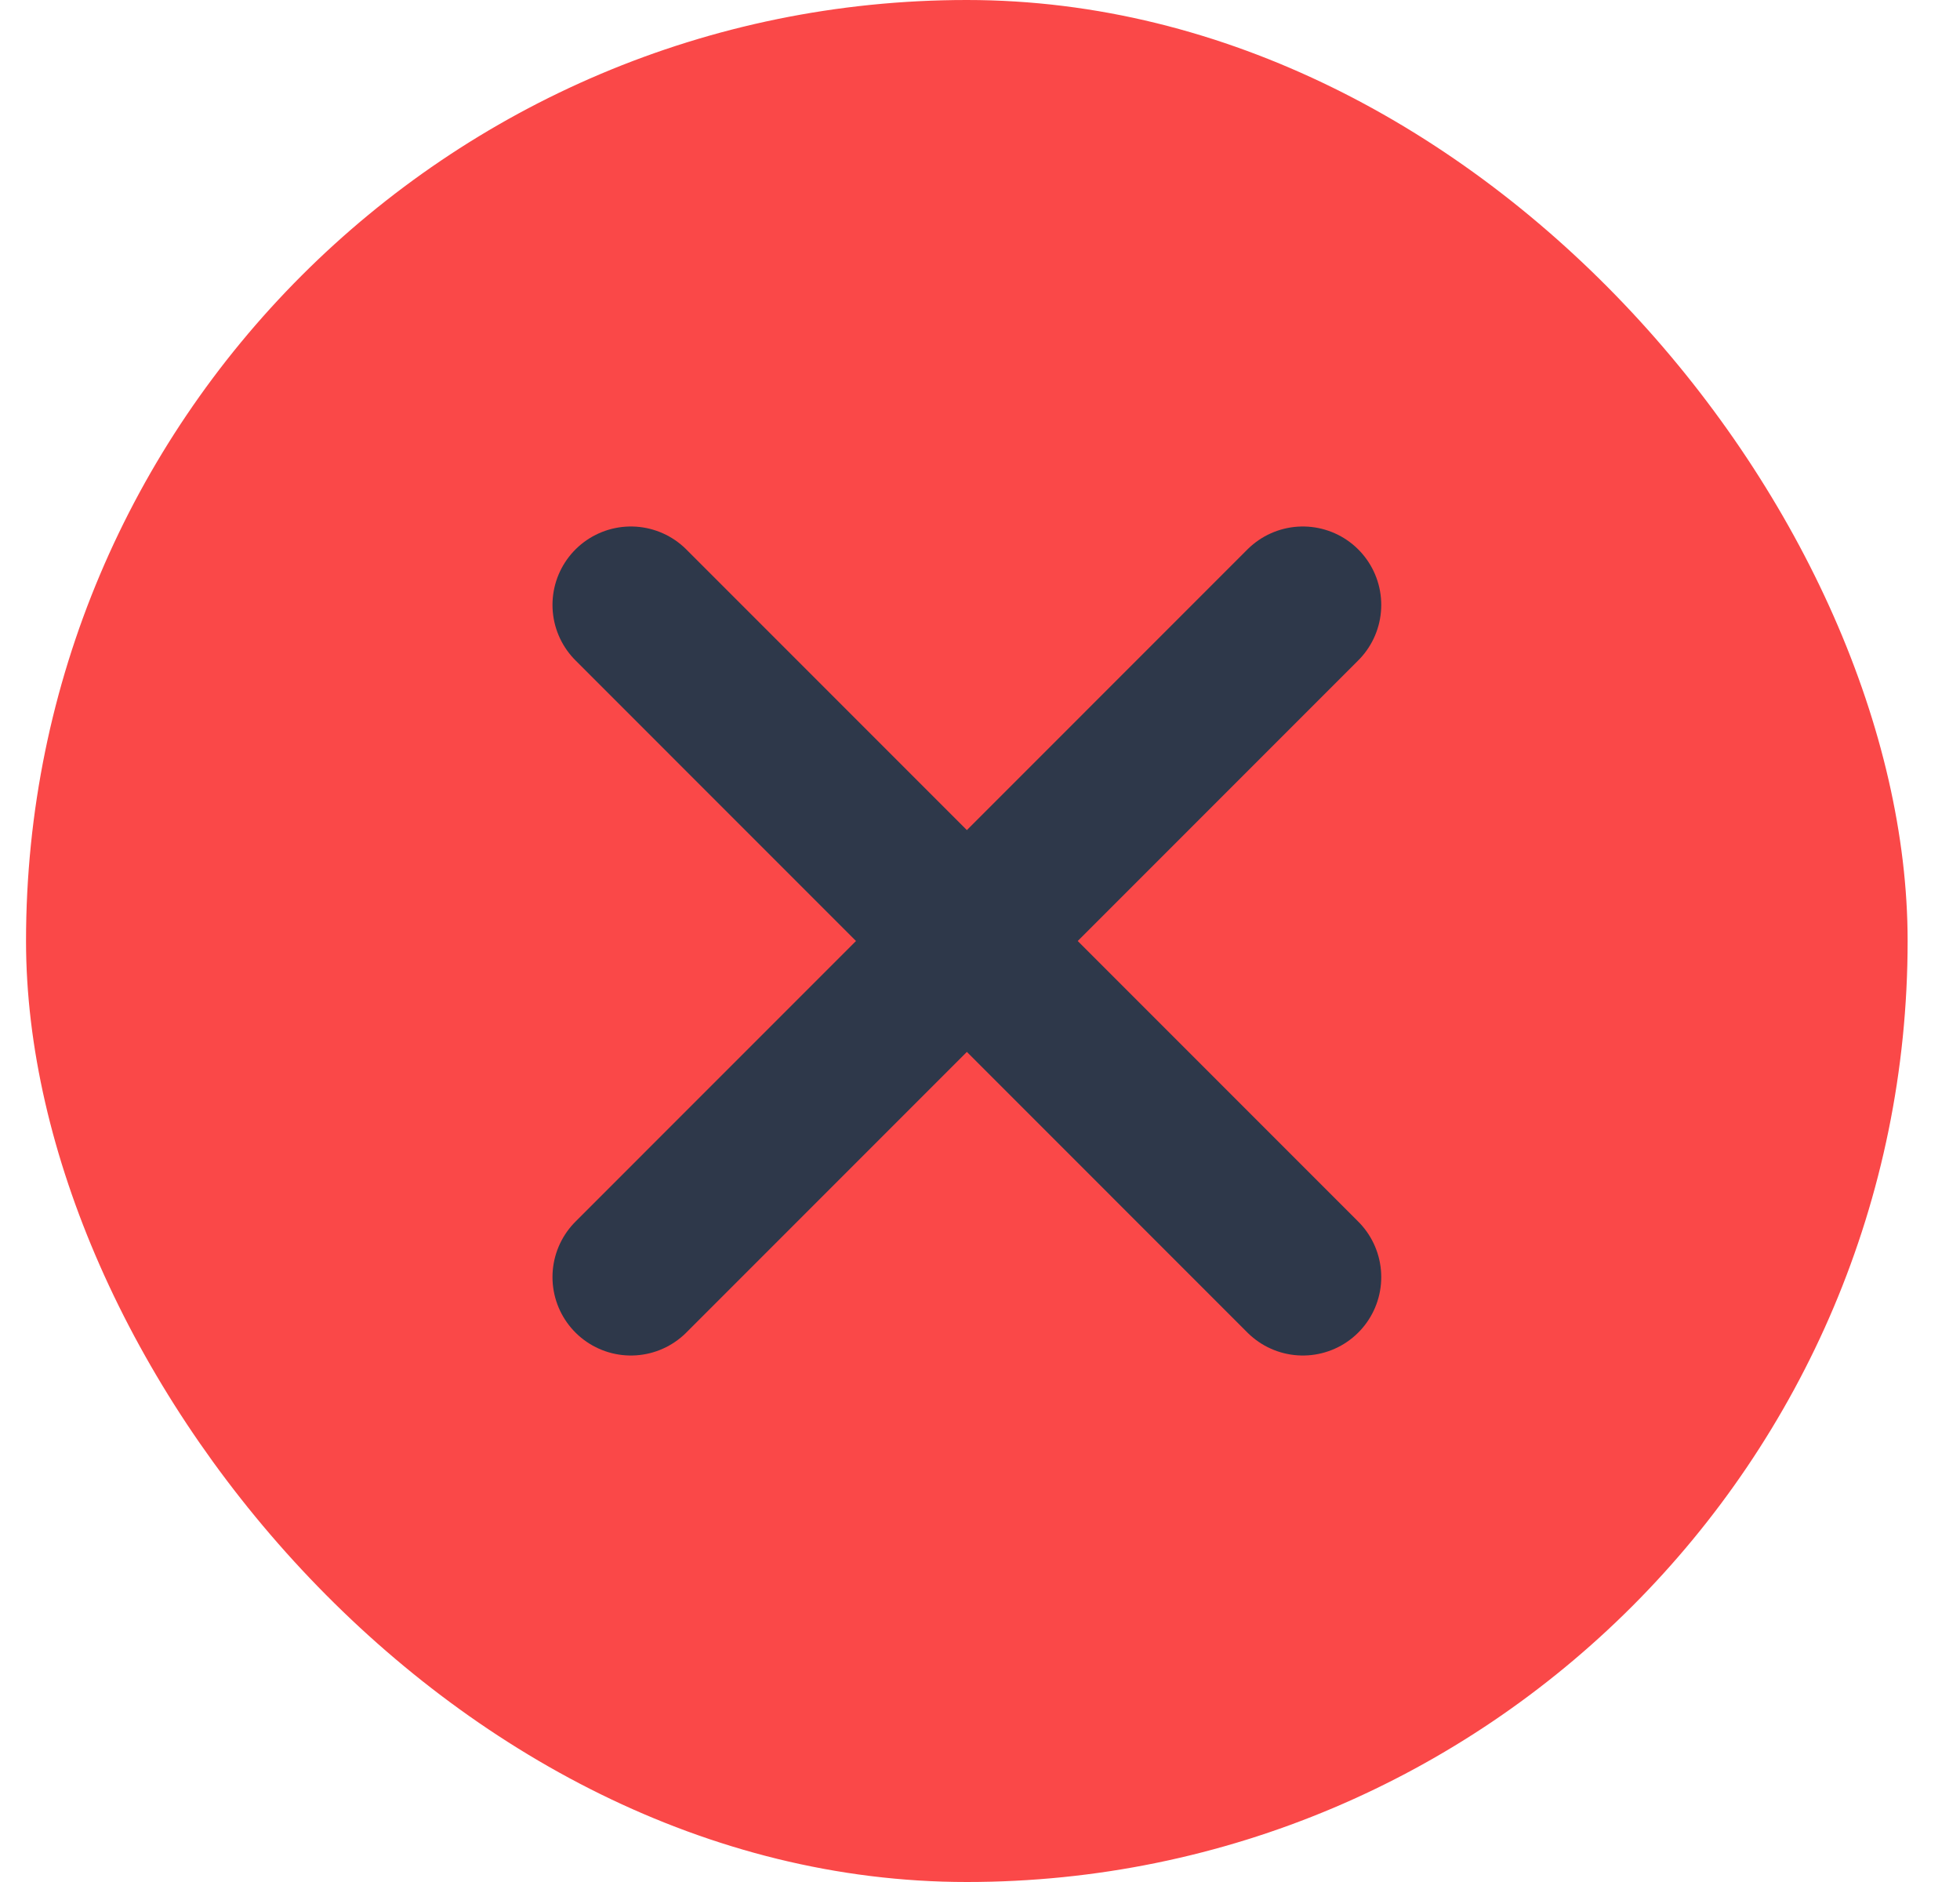
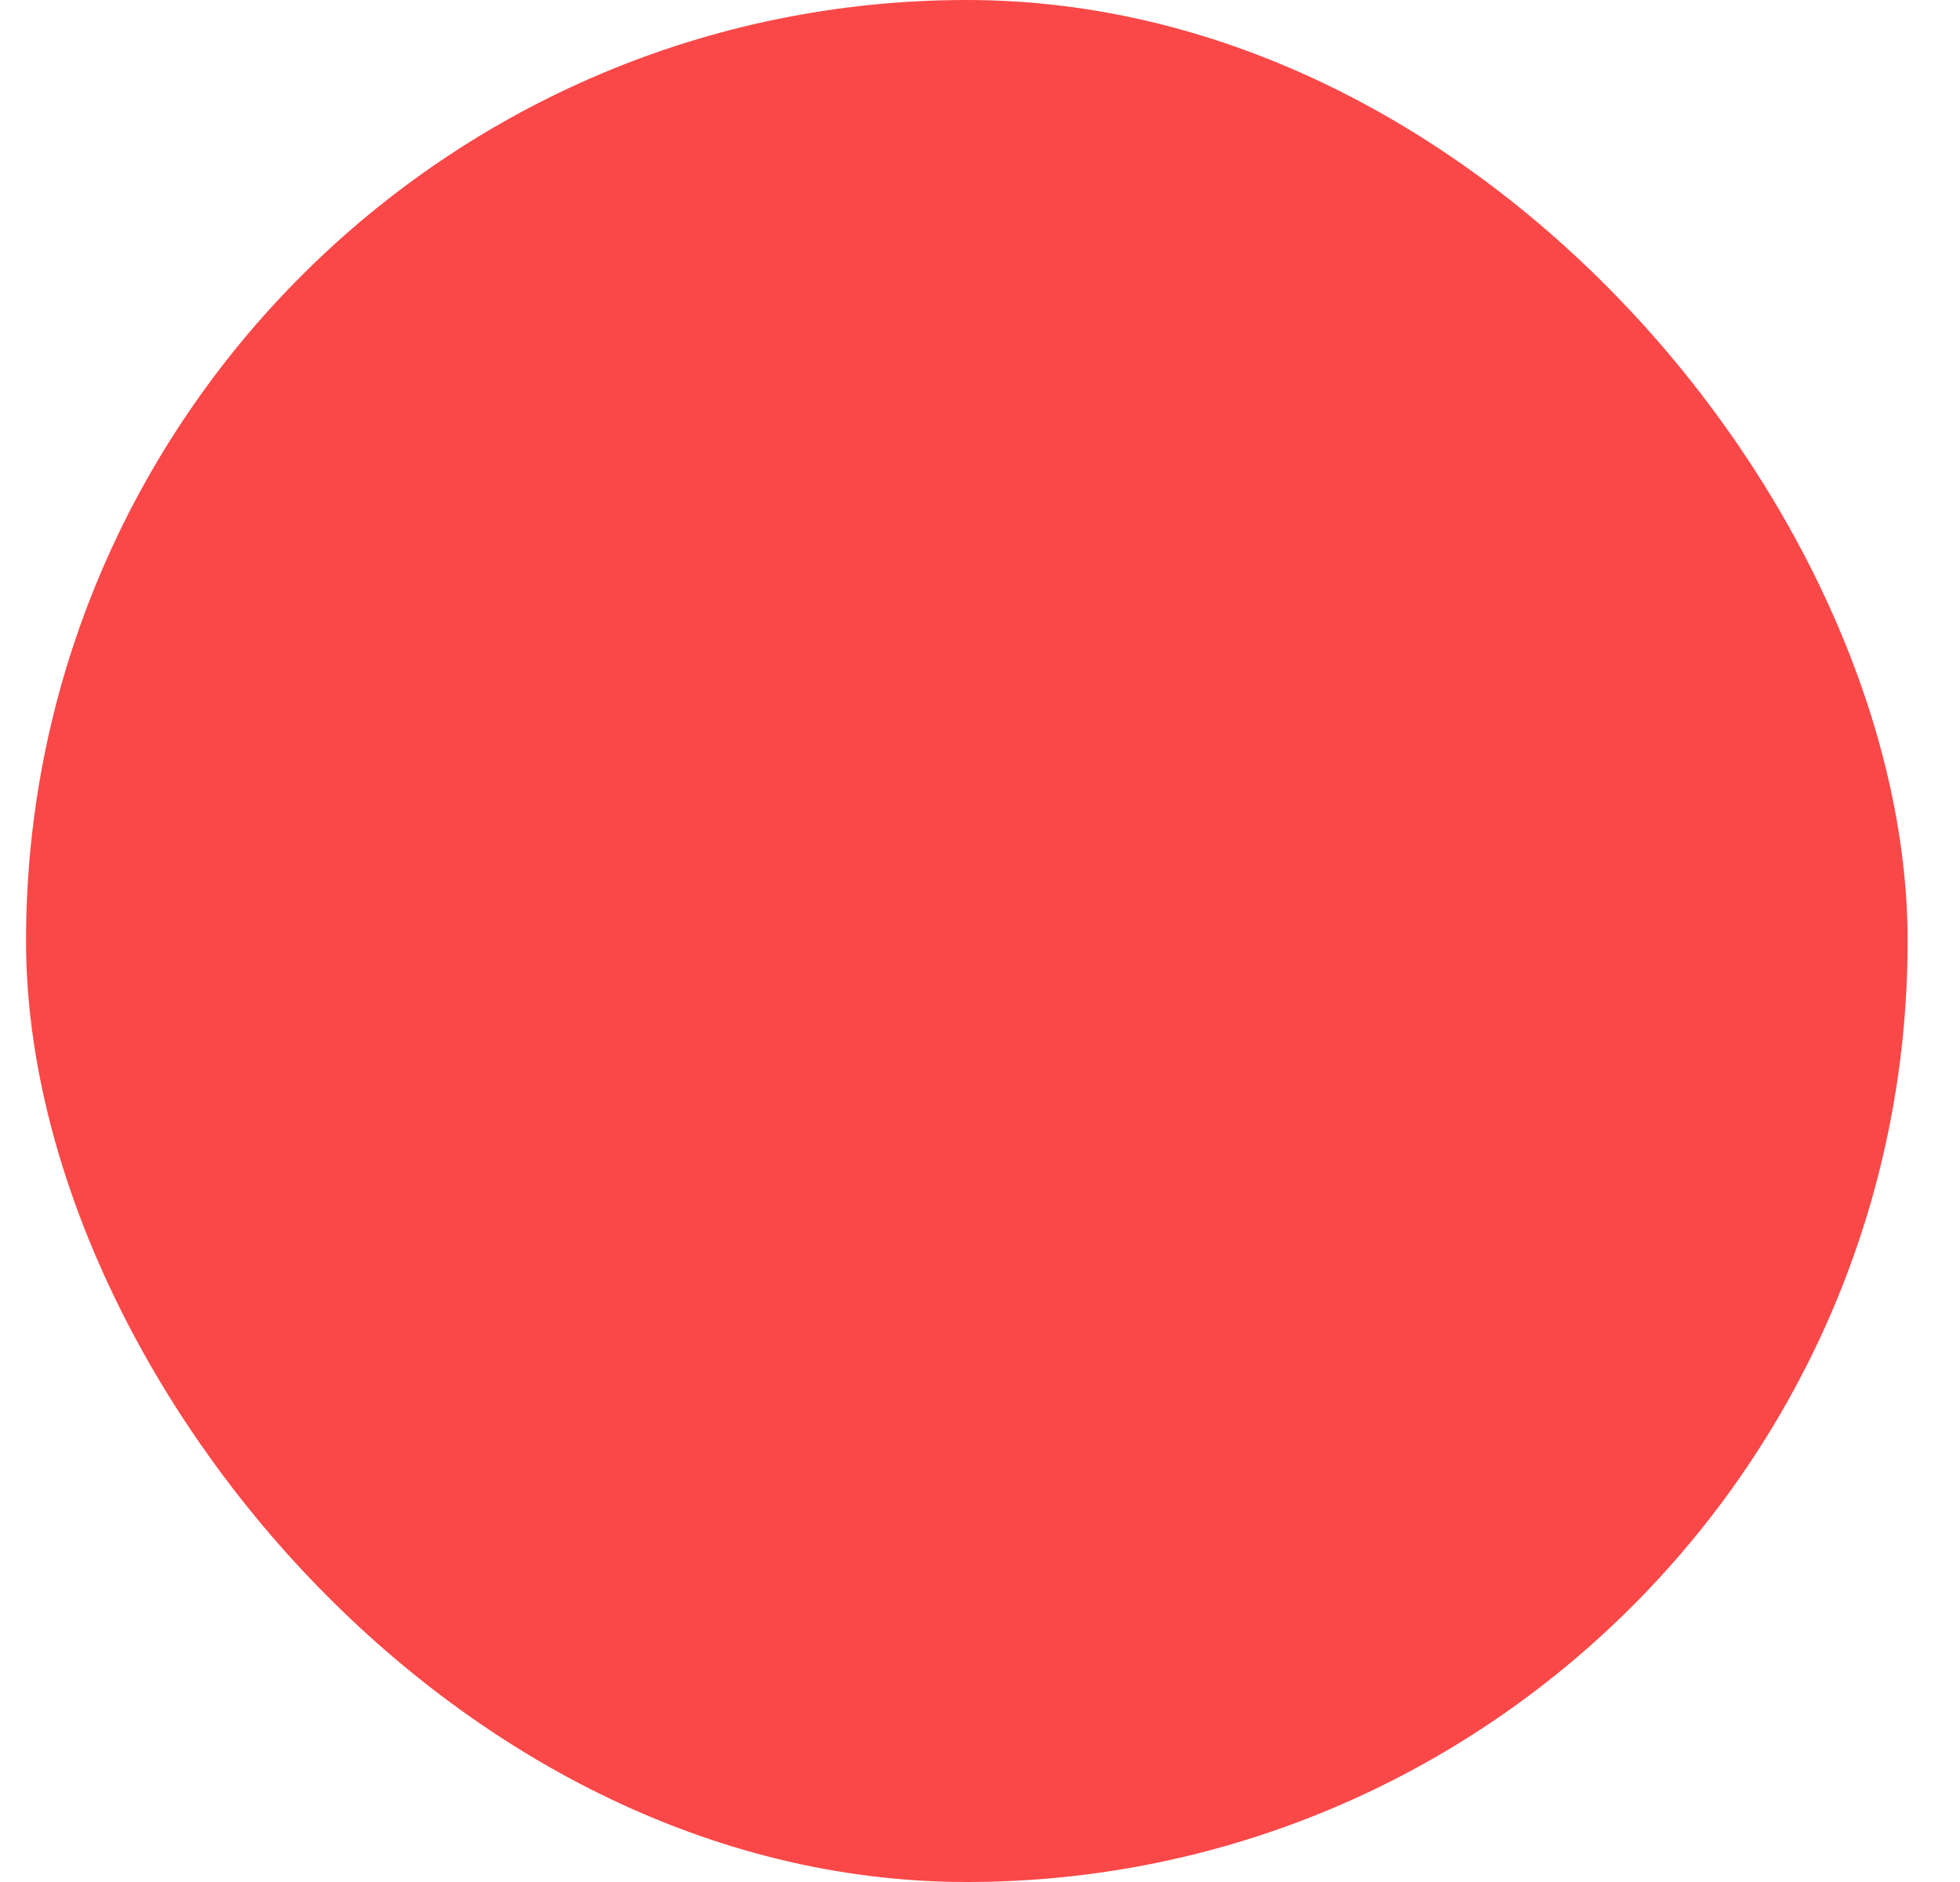
<svg xmlns="http://www.w3.org/2000/svg" width="25" height="24" viewBox="0 0 25 24" fill="none">
  <rect x="0.332" width="24" height="24" rx="12" fill="#FA4848" />
-   <path d="M8.047 7.714L16.618 16.286M8.047 16.286L16.618 7.714" stroke="#2E384A" stroke-width="2" stroke-linecap="round" stroke-linejoin="round" />
</svg>